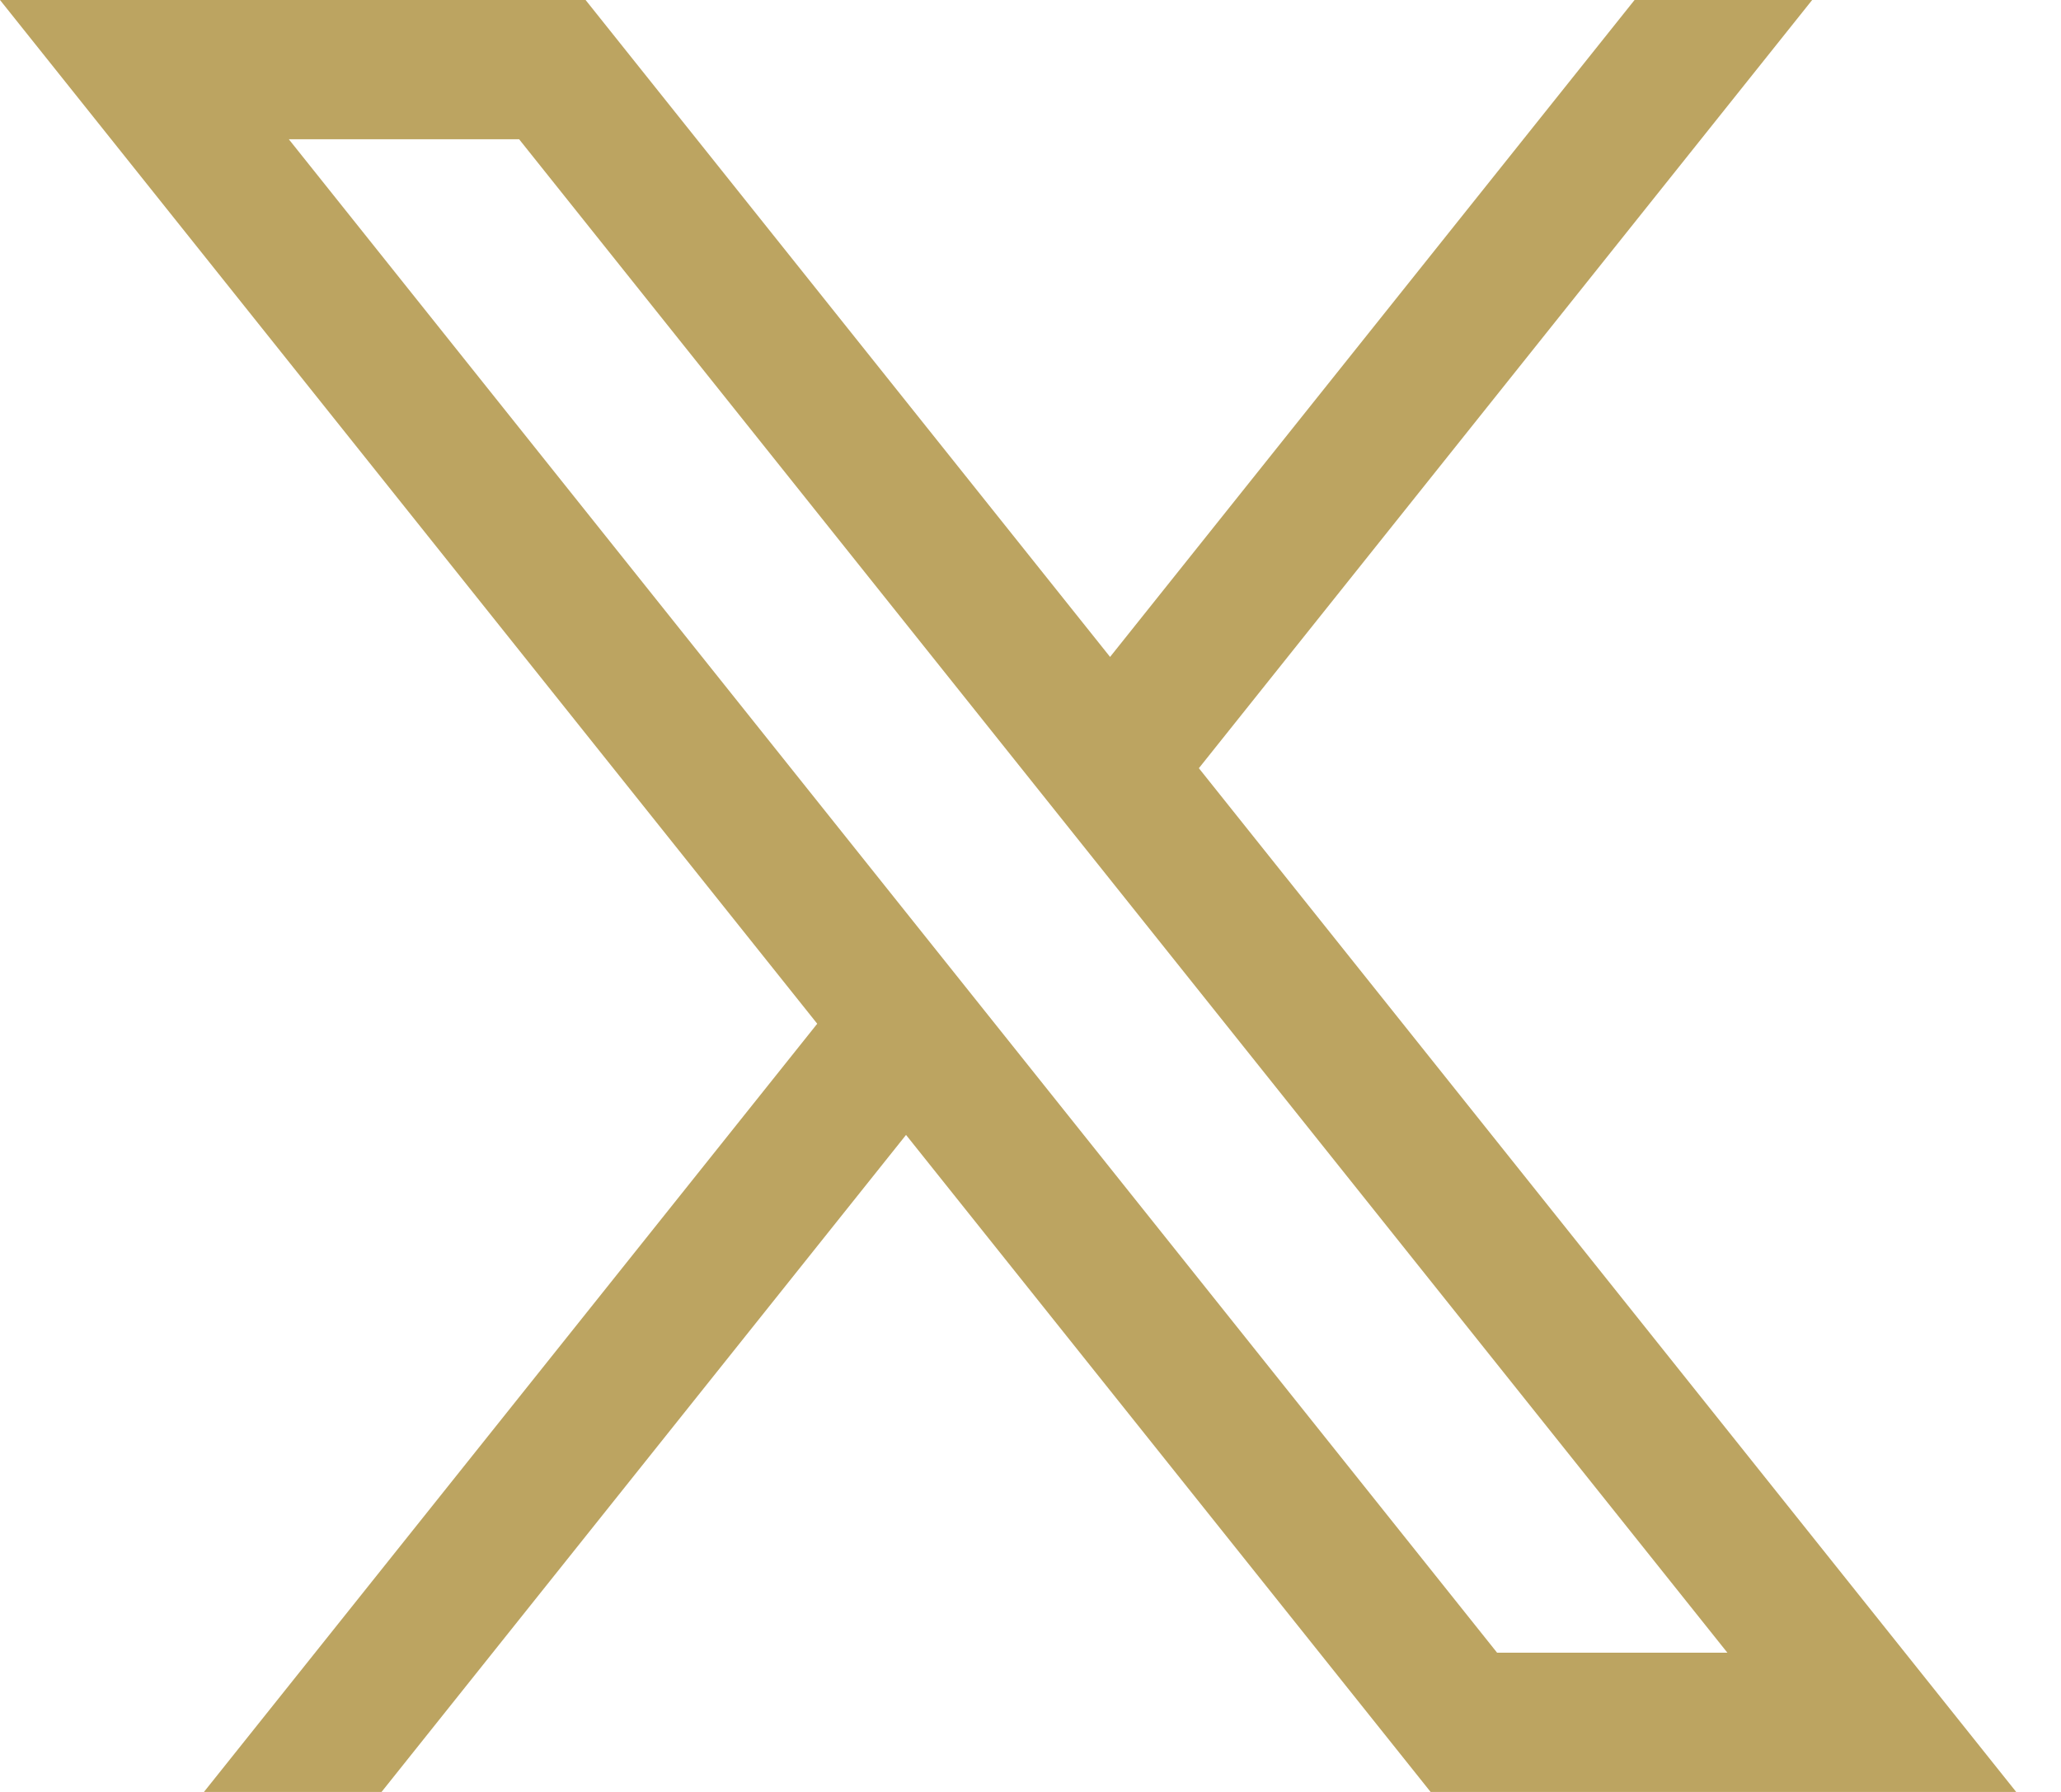
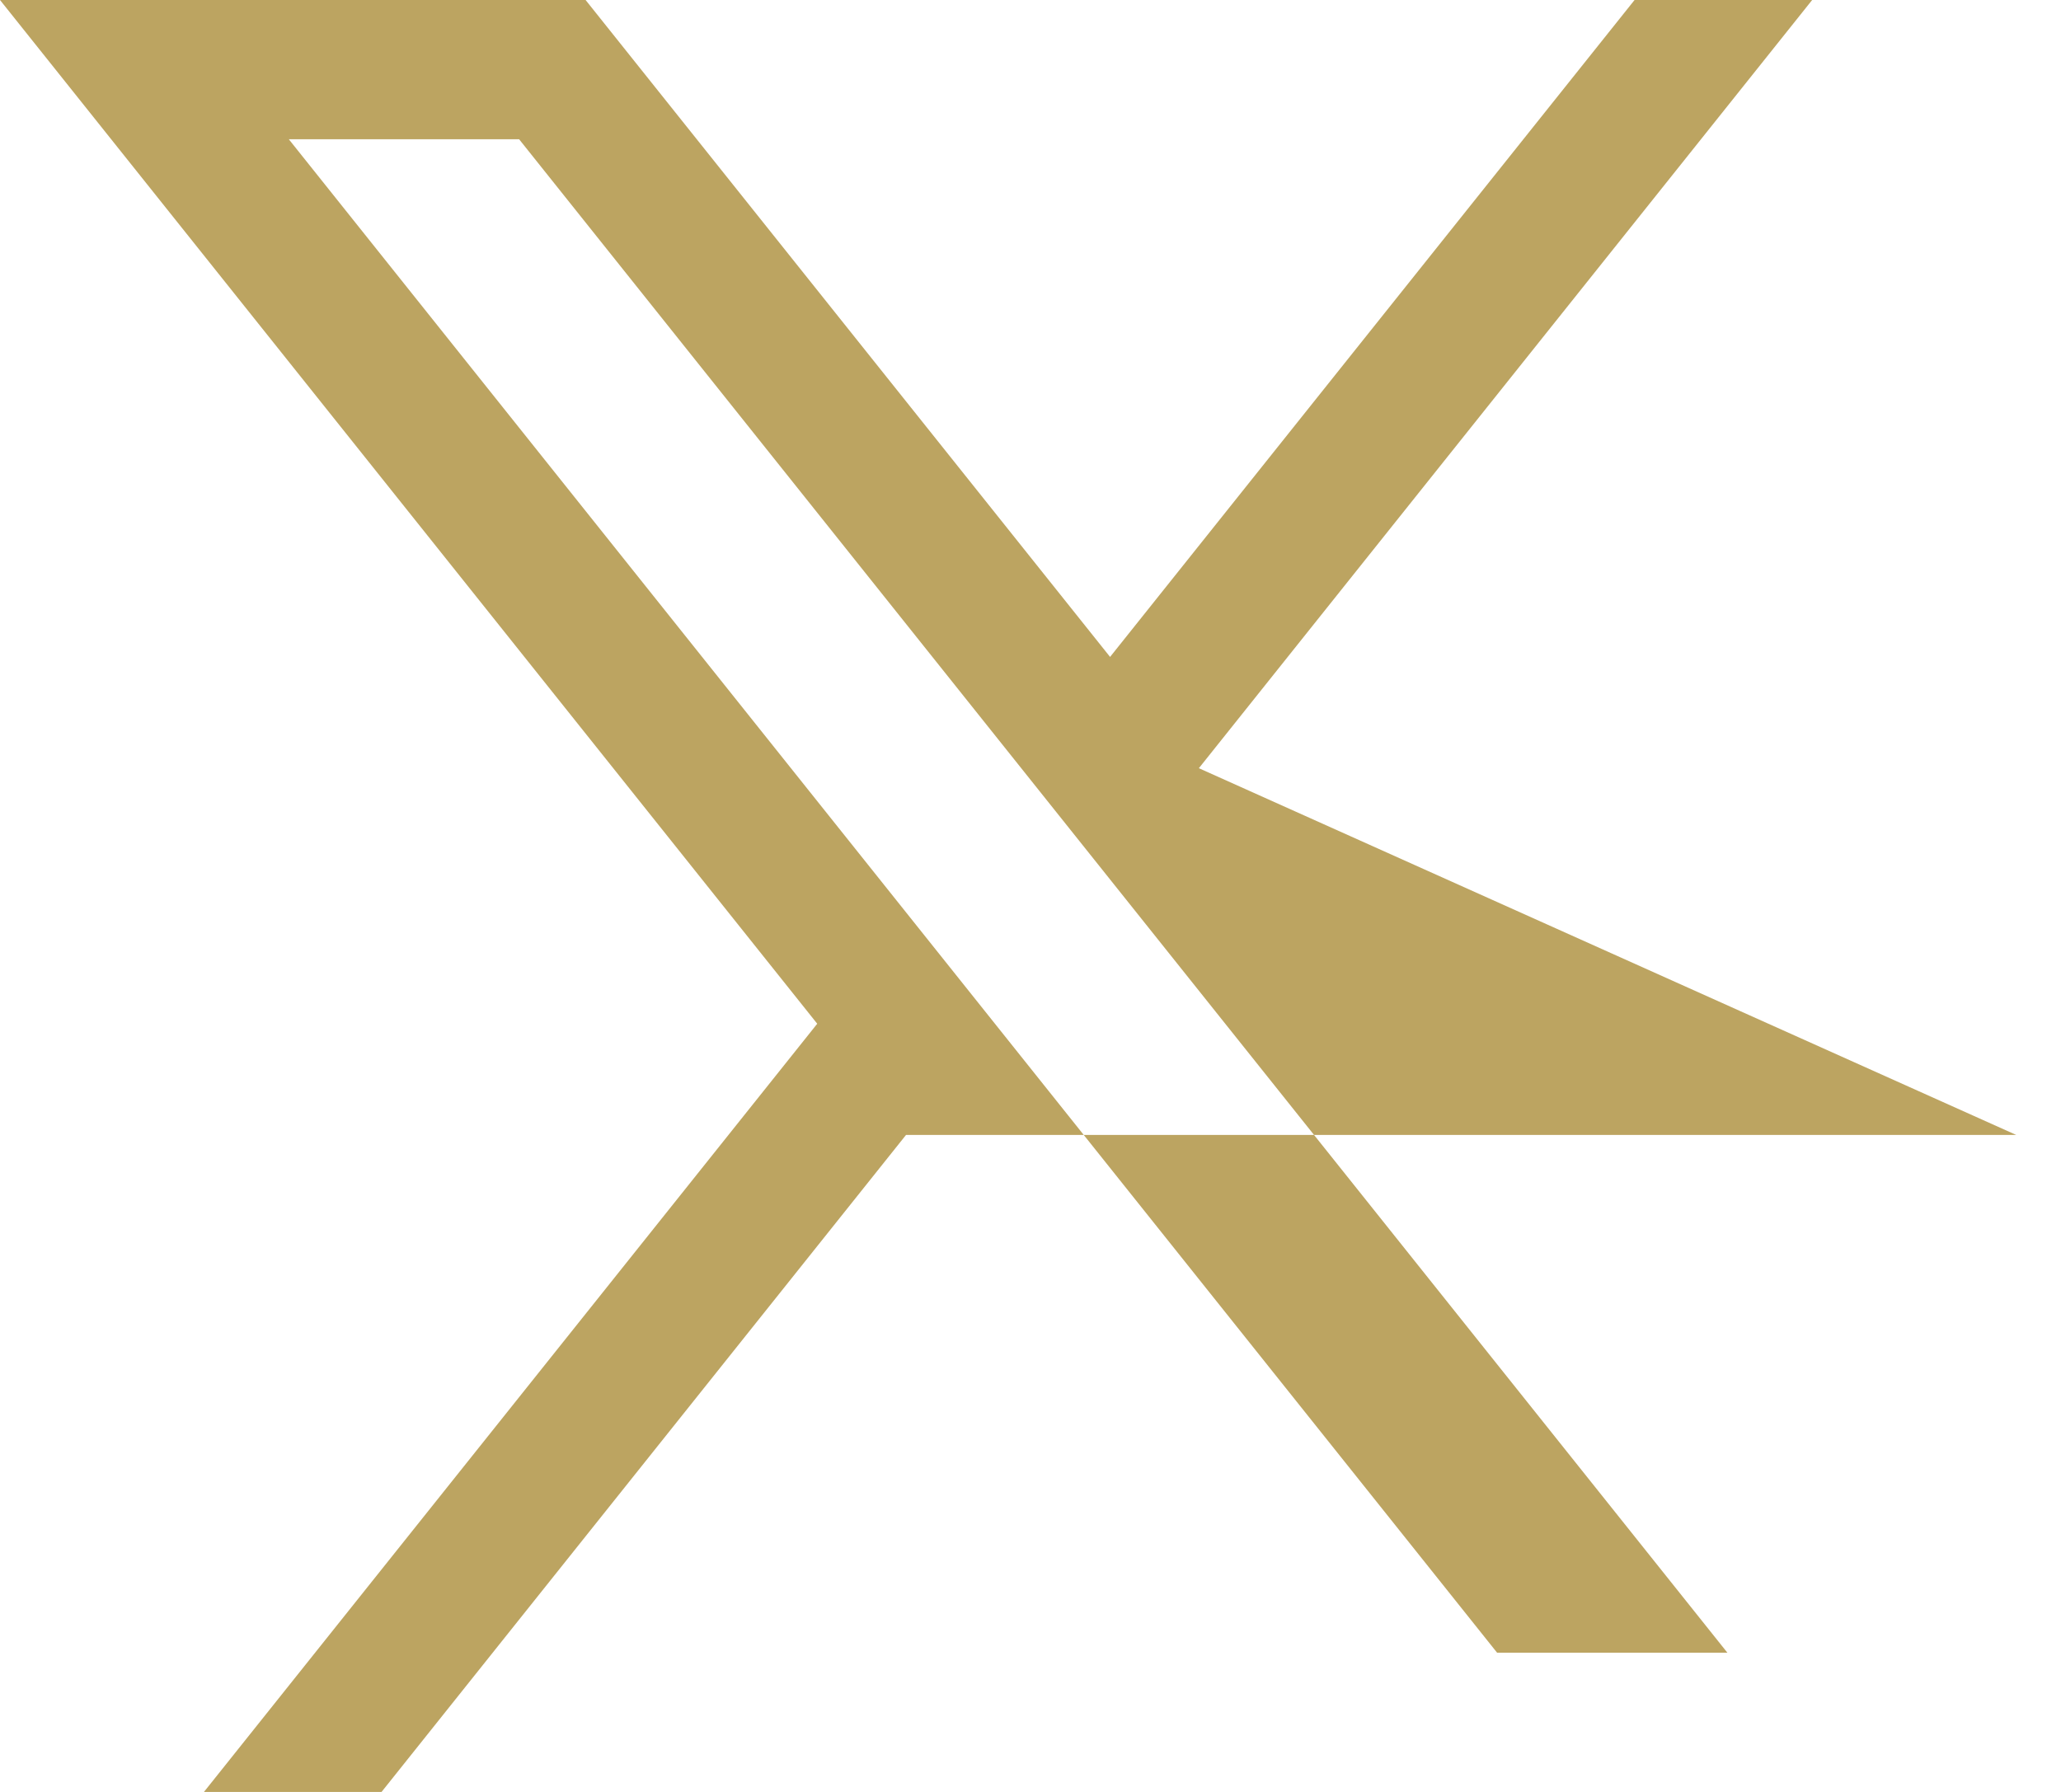
<svg xmlns="http://www.w3.org/2000/svg" width="23" height="20" viewBox="0 0 23 20" fill="none">
-   <path d="M13.379 8.574L20.223 0H18.241L12.388 7.332L6.535 0H0L9.12 11.426L2.276 20H4.258L10.111 12.667L15.965 20H22.5L13.379 8.574ZM3.223 1.554H5.793L19.277 18.446H16.707L3.223 1.554Z" fill="#BCA461" />
+   <path d="M13.379 8.574L20.223 0H18.241L12.388 7.332L6.535 0H0L9.12 11.426L2.276 20H4.258L10.111 12.667H22.5L13.379 8.574ZM3.223 1.554H5.793L19.277 18.446H16.707L3.223 1.554Z" fill="#BCA461" />
</svg>